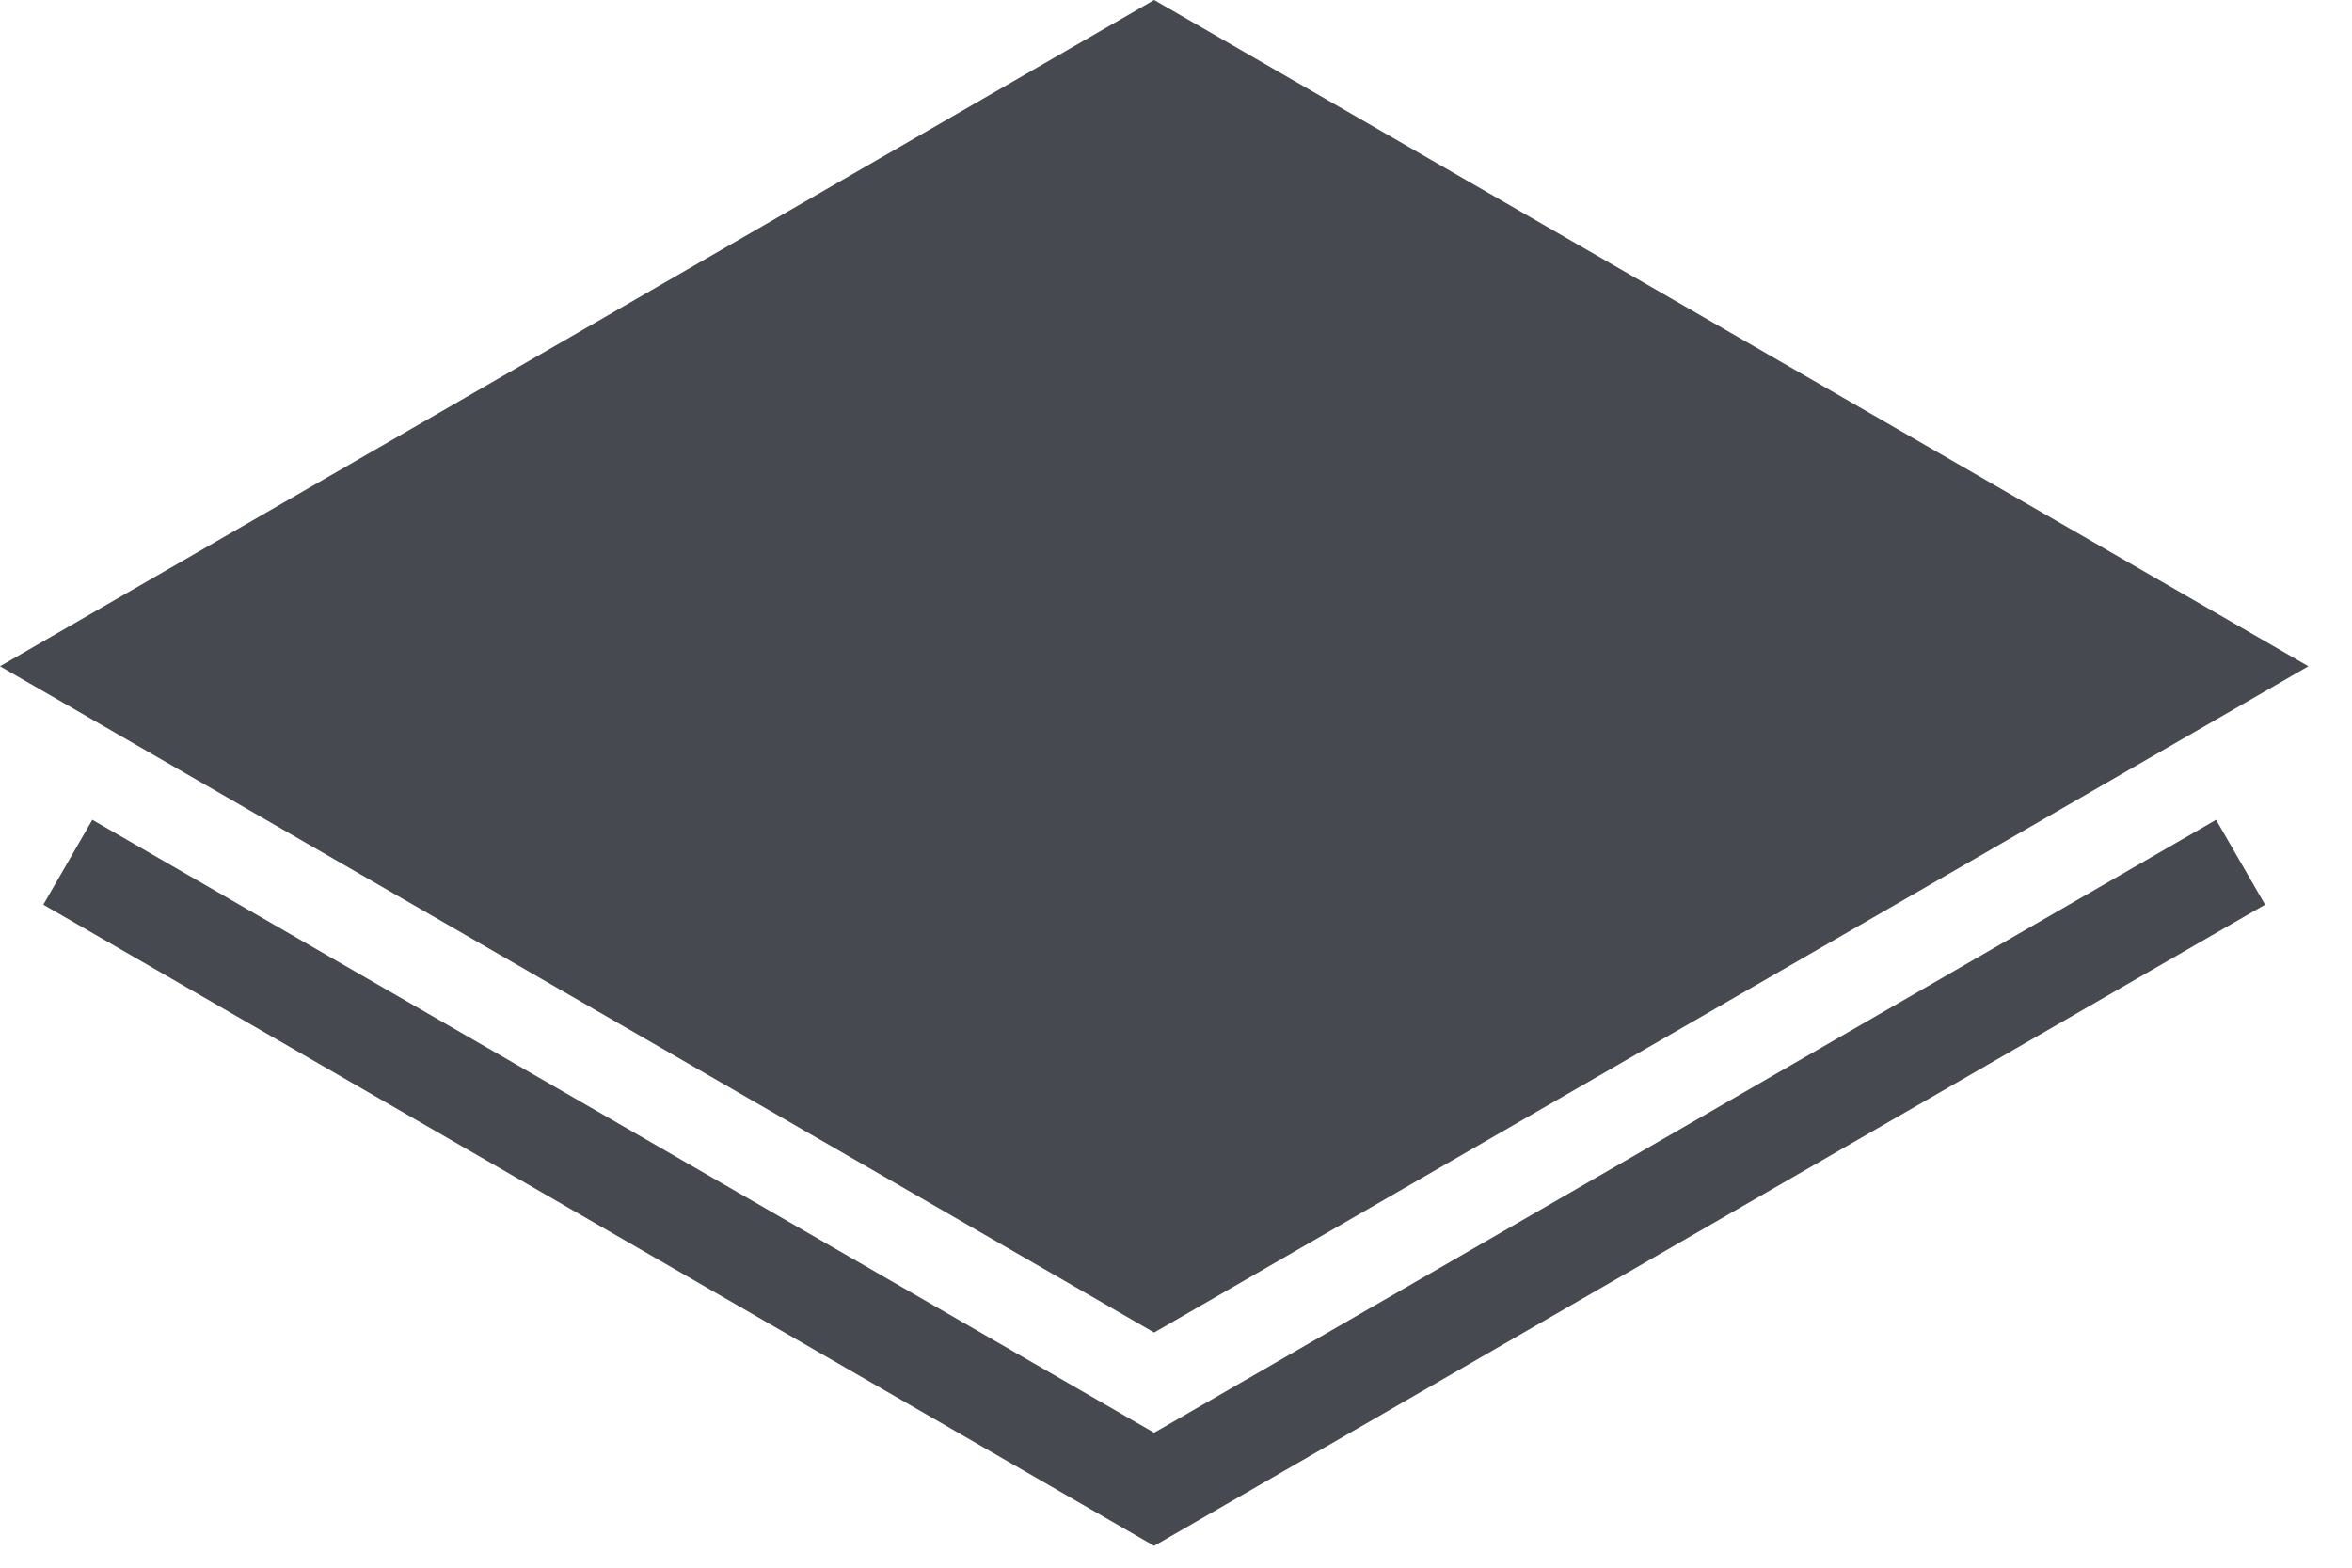
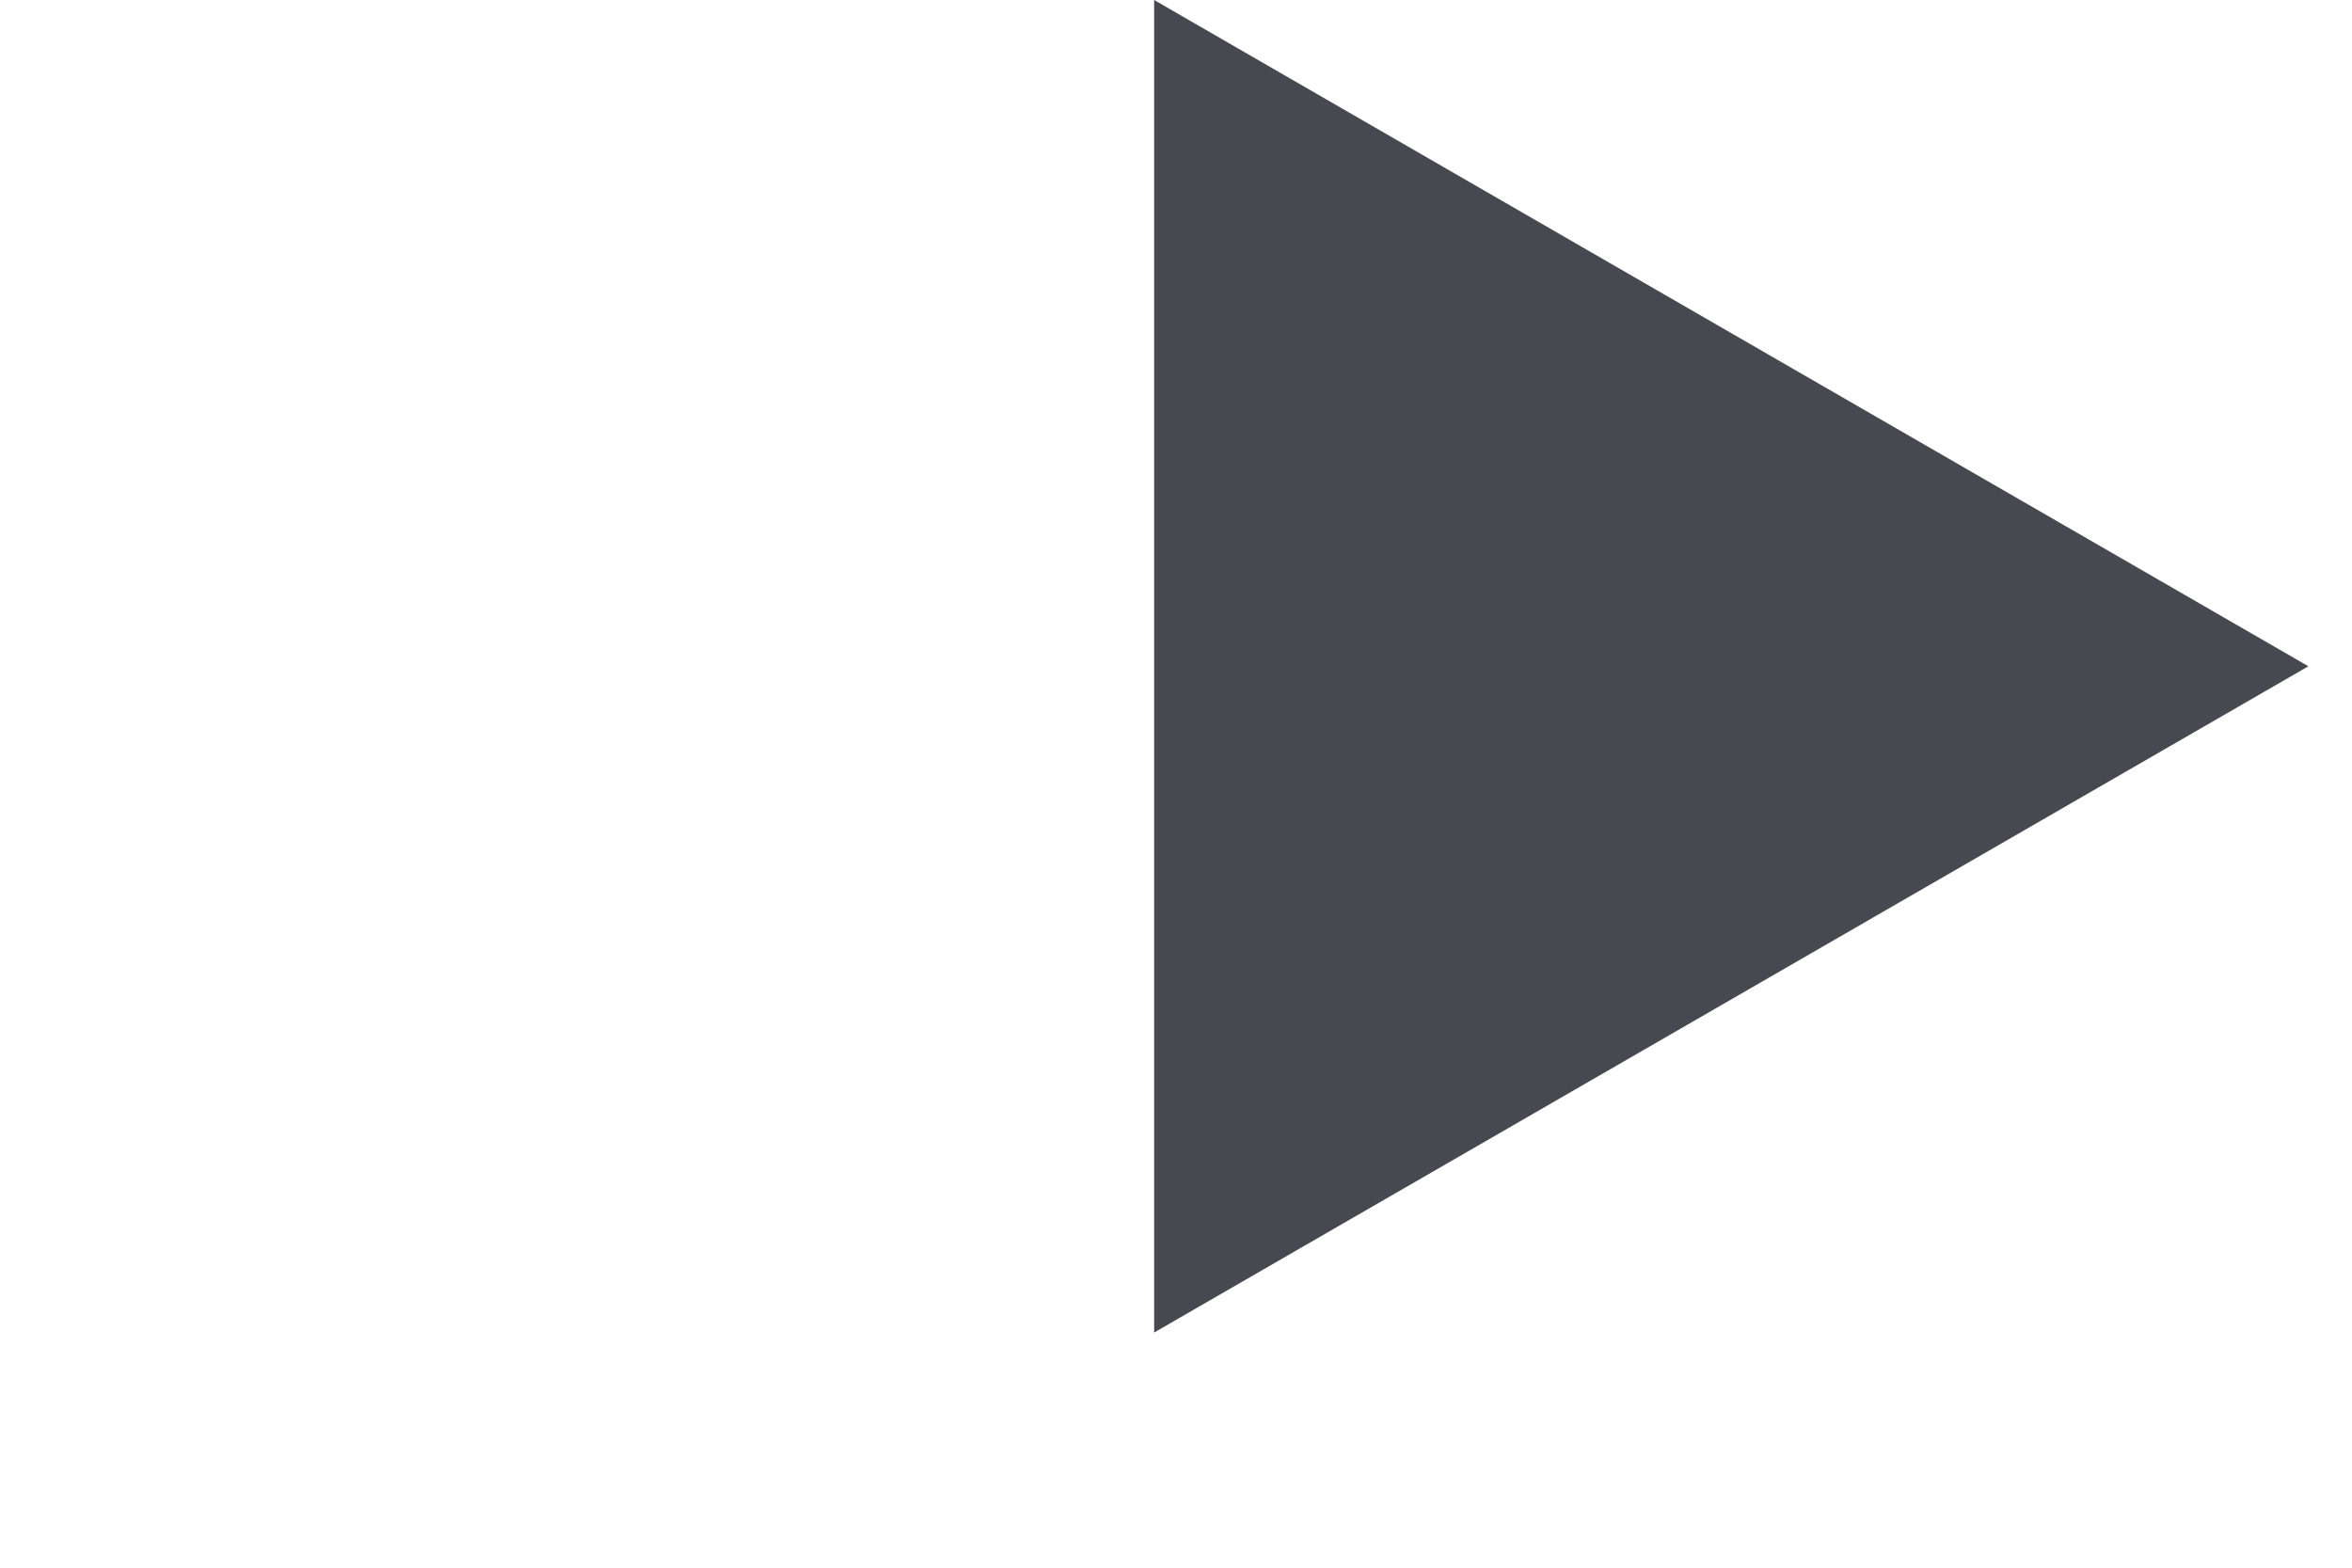
<svg xmlns="http://www.w3.org/2000/svg" fill="none" viewBox="0 0 24 16" height="16" width="24">
-   <path stroke="#474950" d="m22.863 8.8-11.086 6.4L.692 8.8" />
-   <path d="m11.777 0 11.778 6.8-11.778 6.8L0 6.8z" fill="#474950" />
+   <path d="m11.777 0 11.778 6.8-11.778 6.8z" fill="#474950" />
</svg>